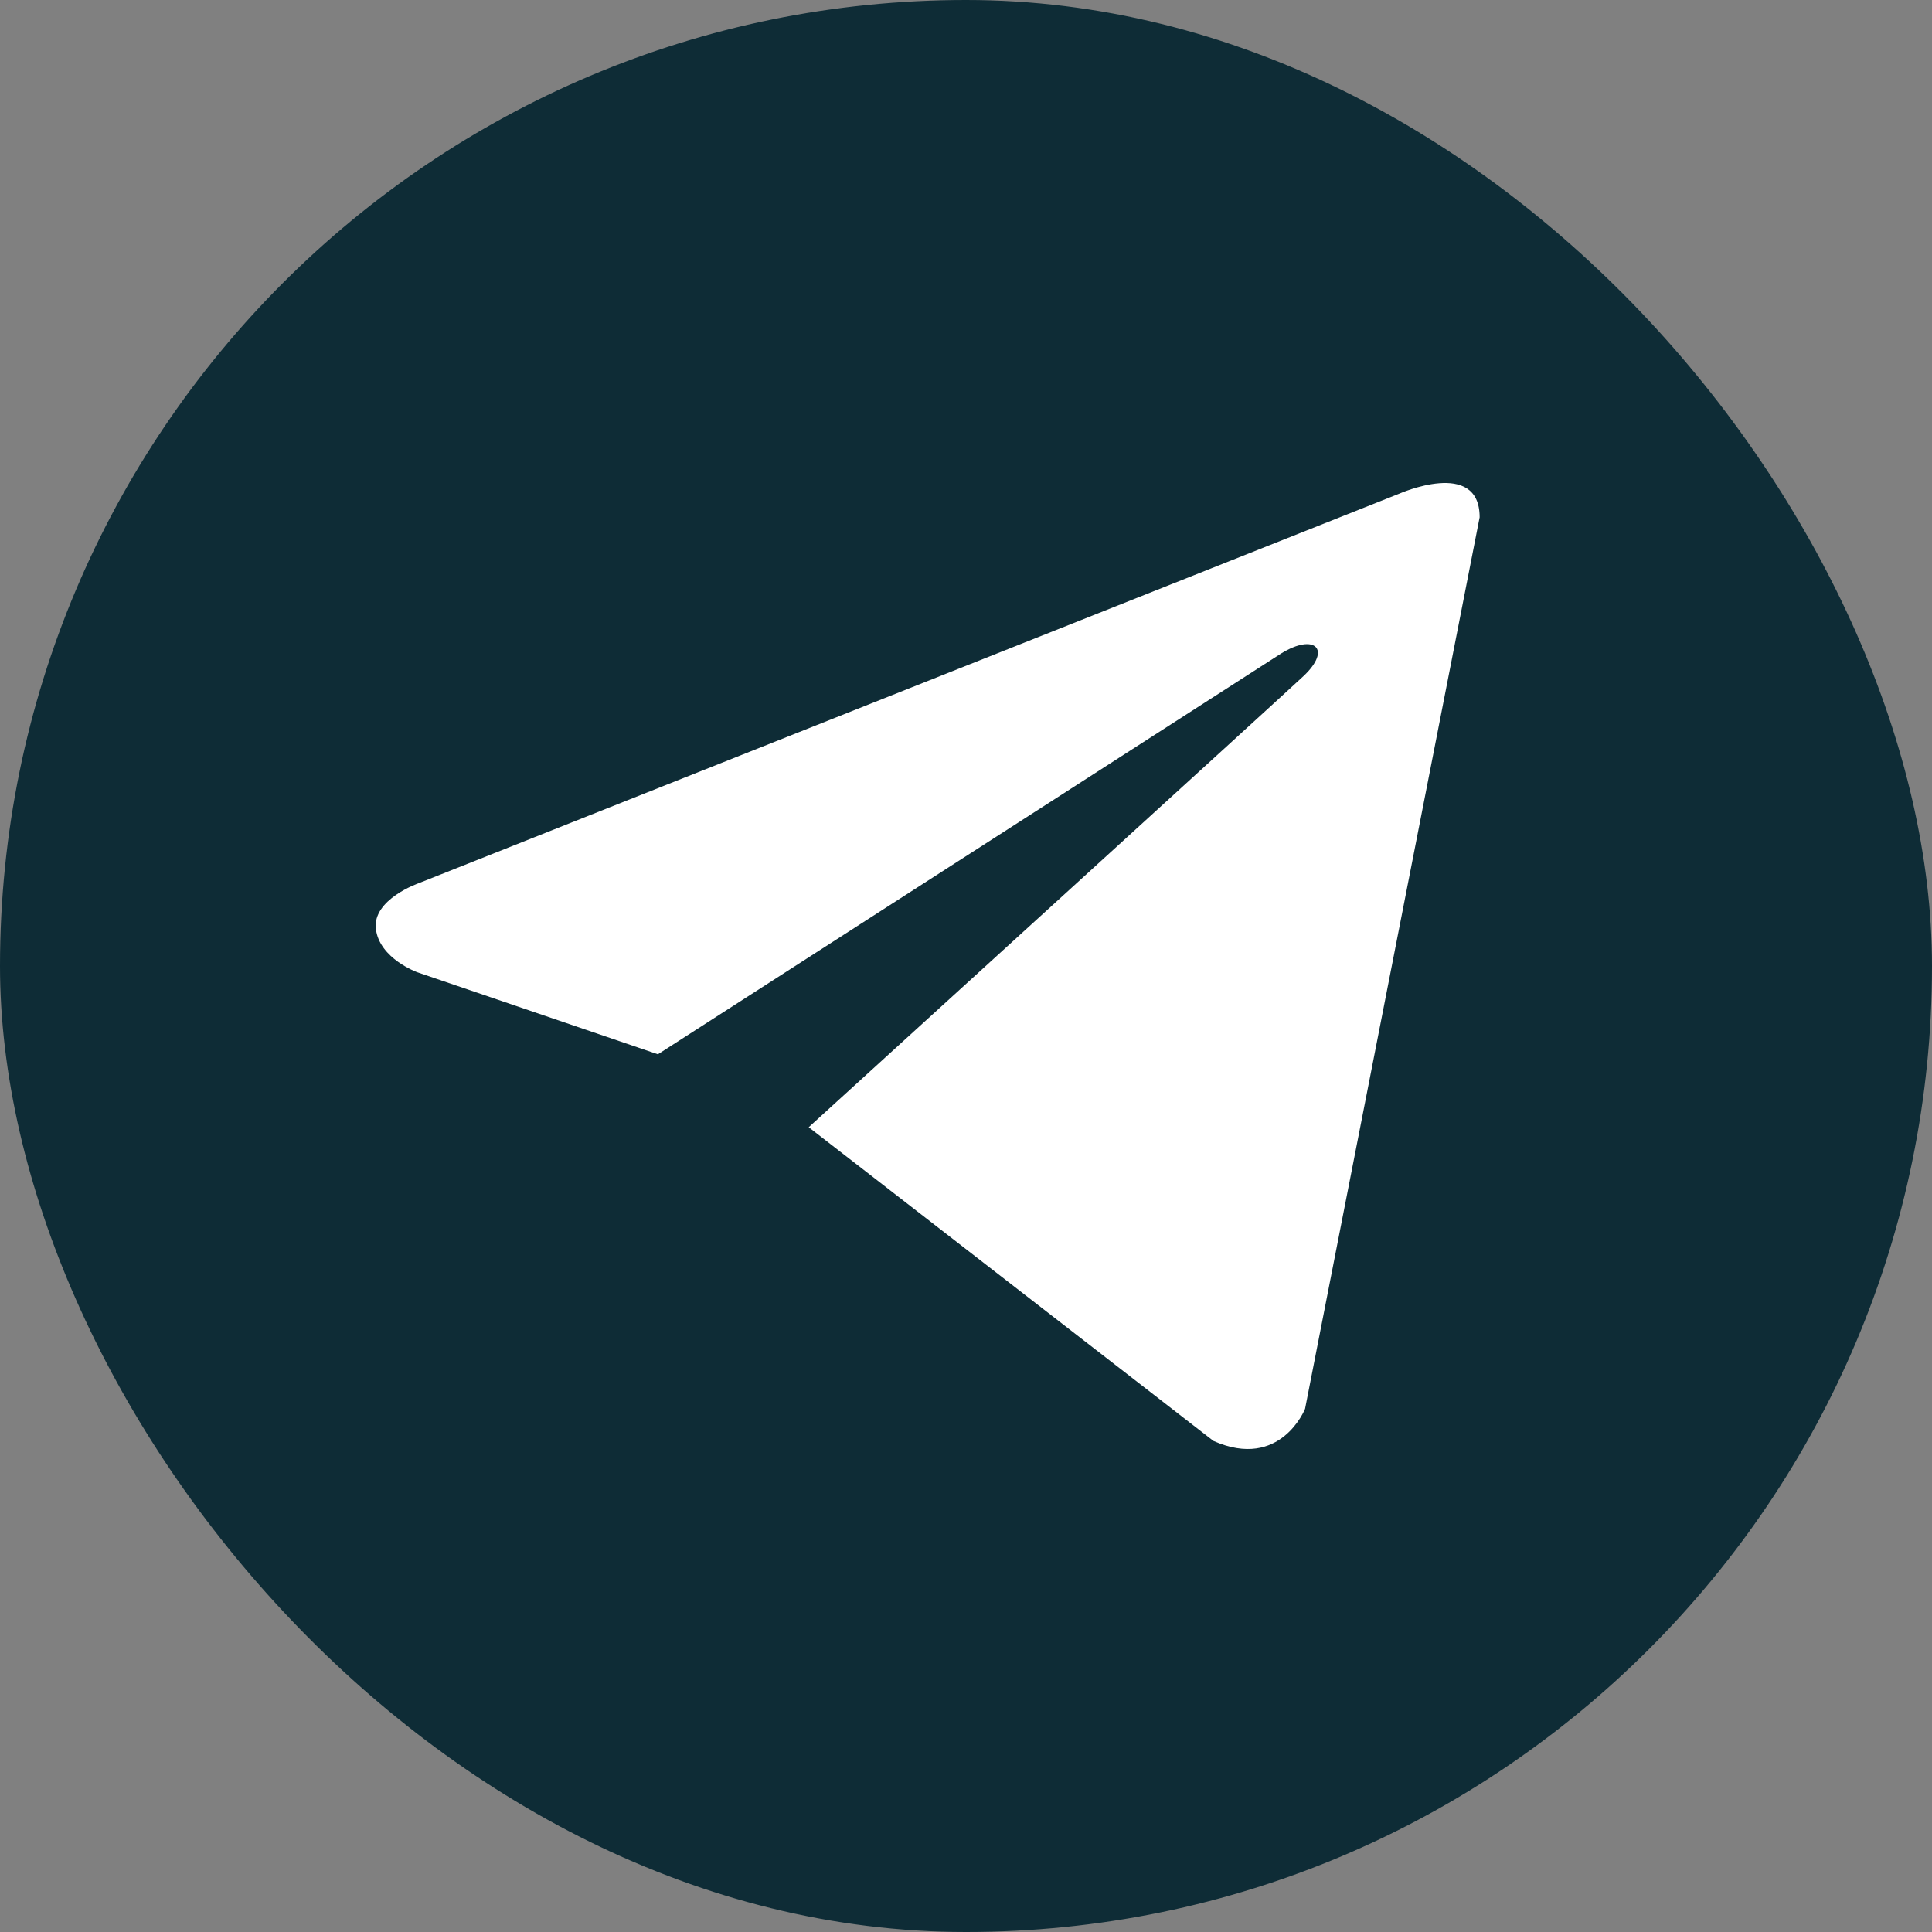
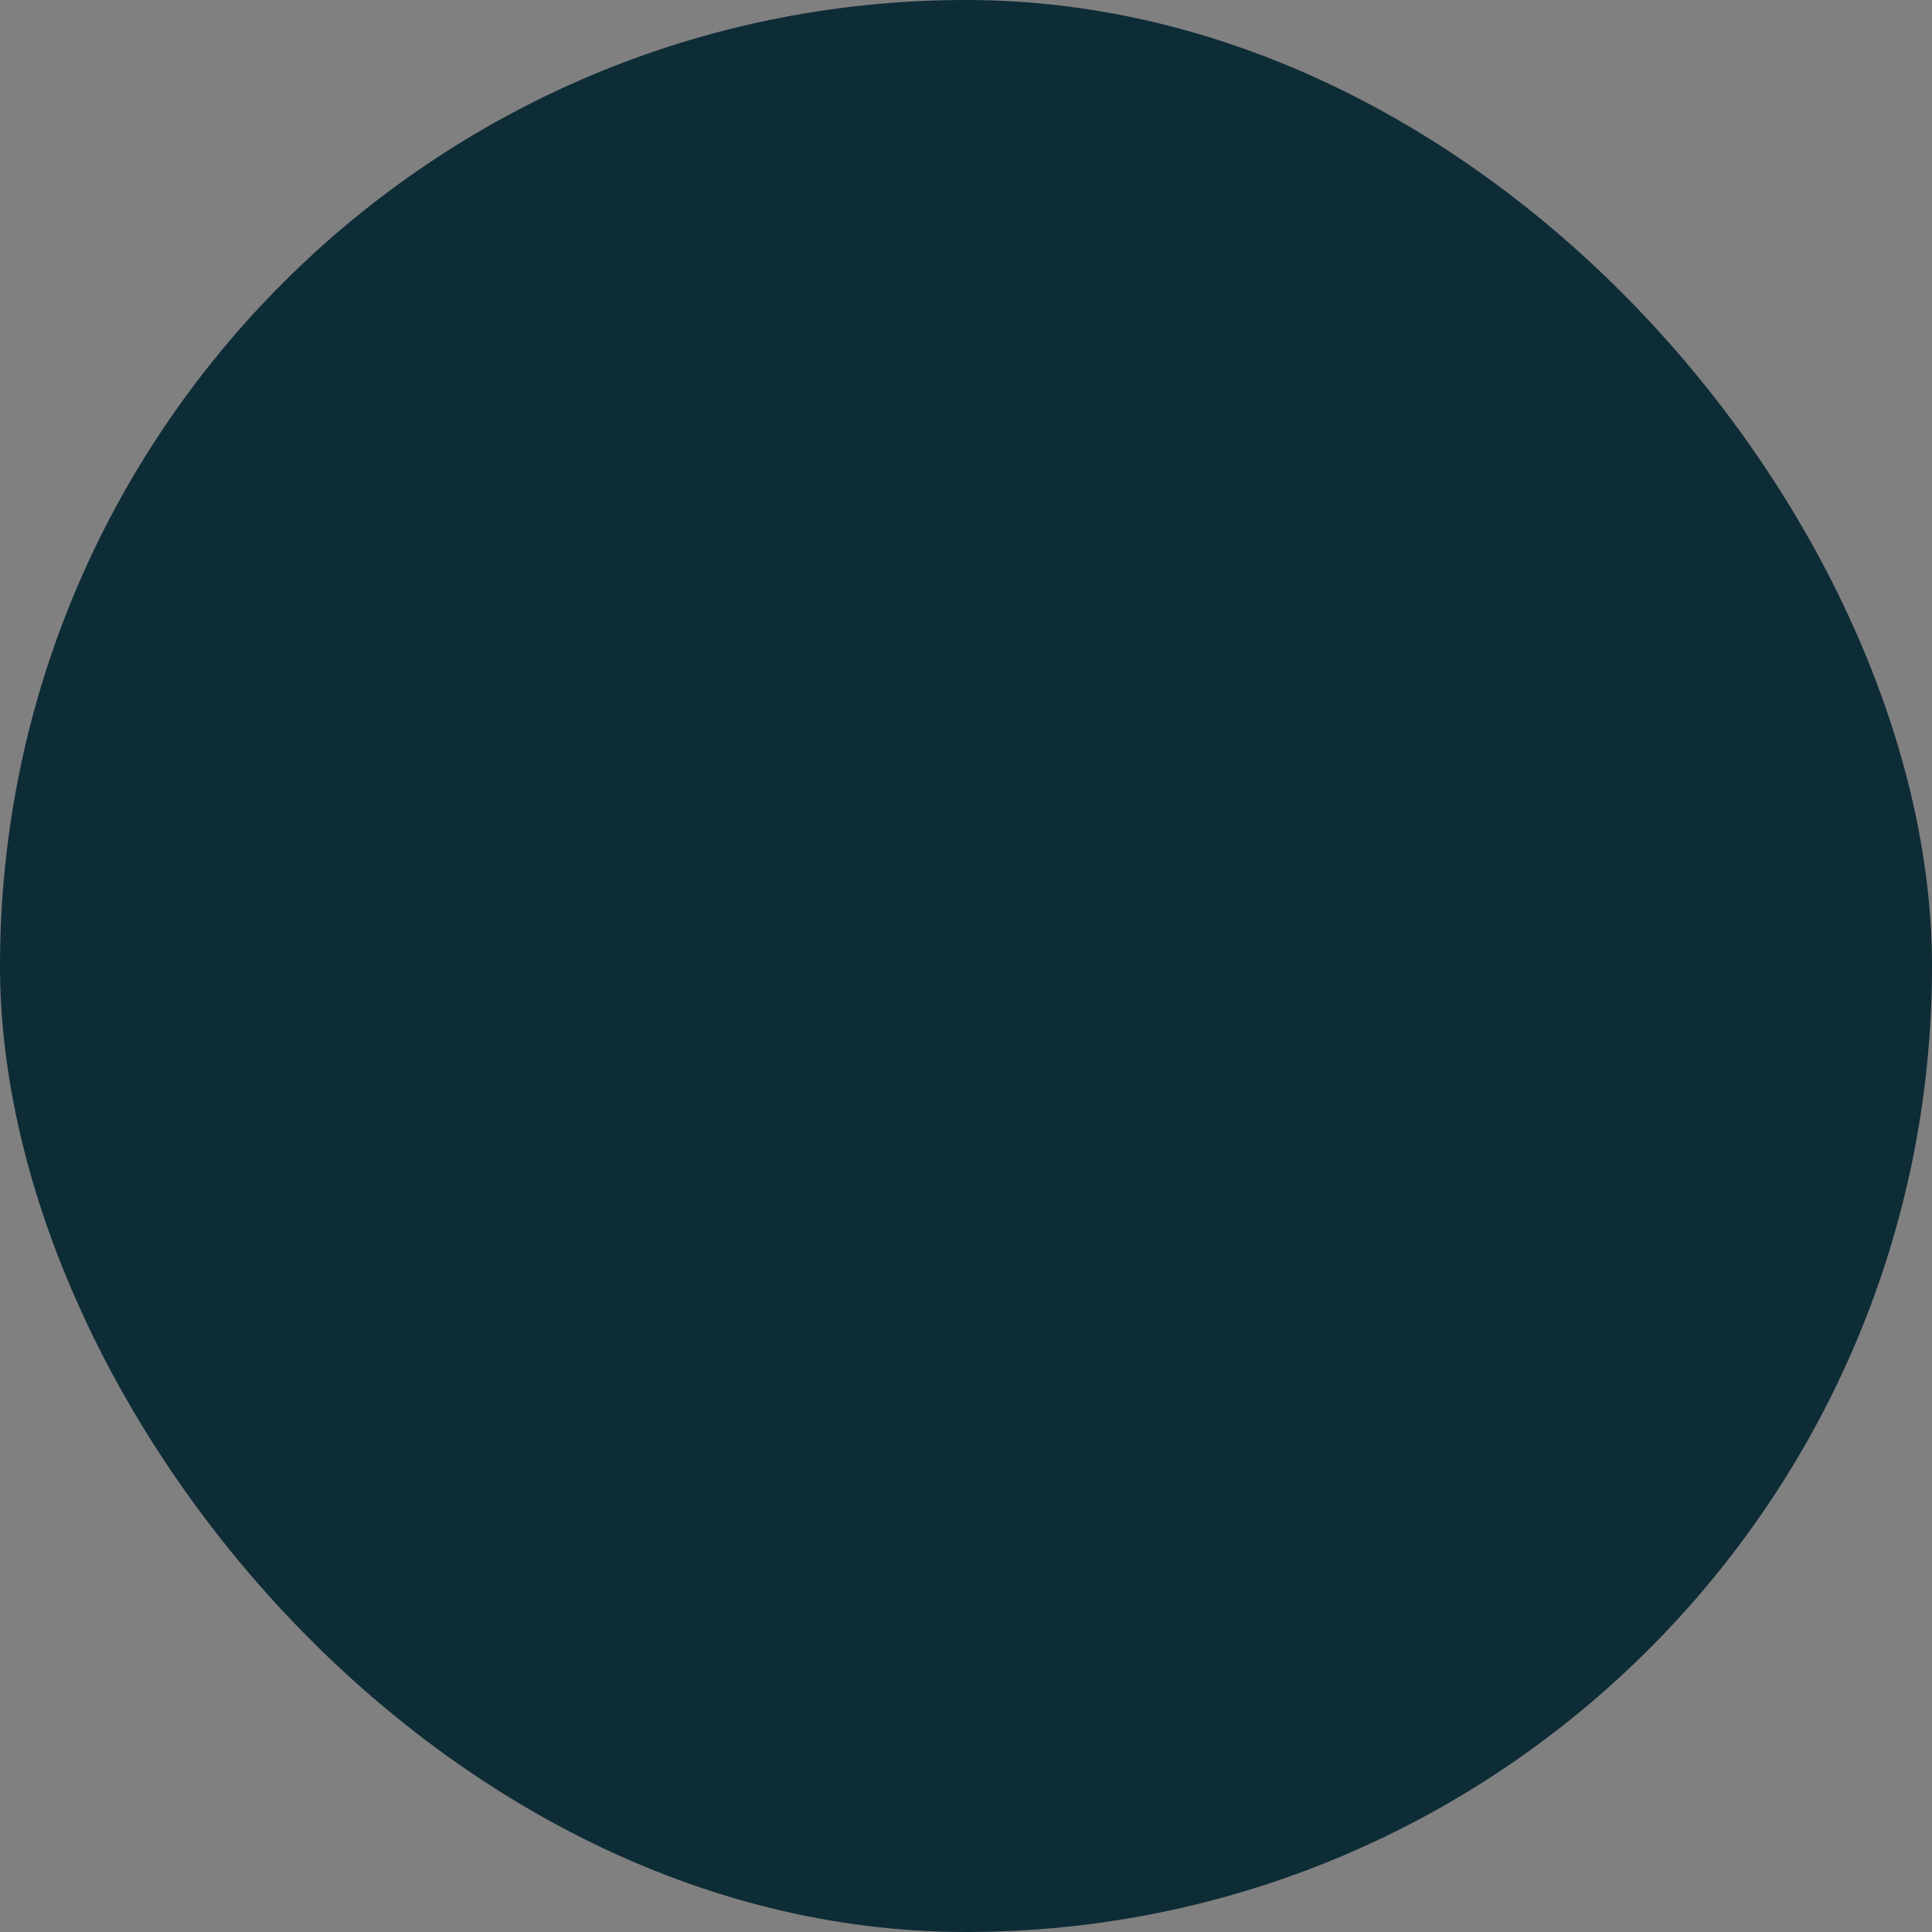
<svg xmlns="http://www.w3.org/2000/svg" width="36" height="36" viewBox="0 0 36 36" fill="none">
  <rect x="0" y="0" width="36" height="36" fill="#808080" stroke="none" />
  <rect width="36" height="36" rx="18" fill="#0E2C36" />
-   <path d="M27.571 9.638L24.318 26.251C24.318 26.251 23.863 27.403 22.611 26.85L15.069 21.004C16.083 20.081 23.947 12.921 24.291 12.596C24.823 12.094 24.493 11.794 23.875 12.175L12.259 19.645L7.777 18.117C7.777 18.117 7.072 17.864 7.004 17.311C6.936 16.758 7.8 16.458 7.8 16.458L26.07 9.2C26.07 9.2 27.571 8.532 27.571 9.638Z" fill="white" />
</svg>